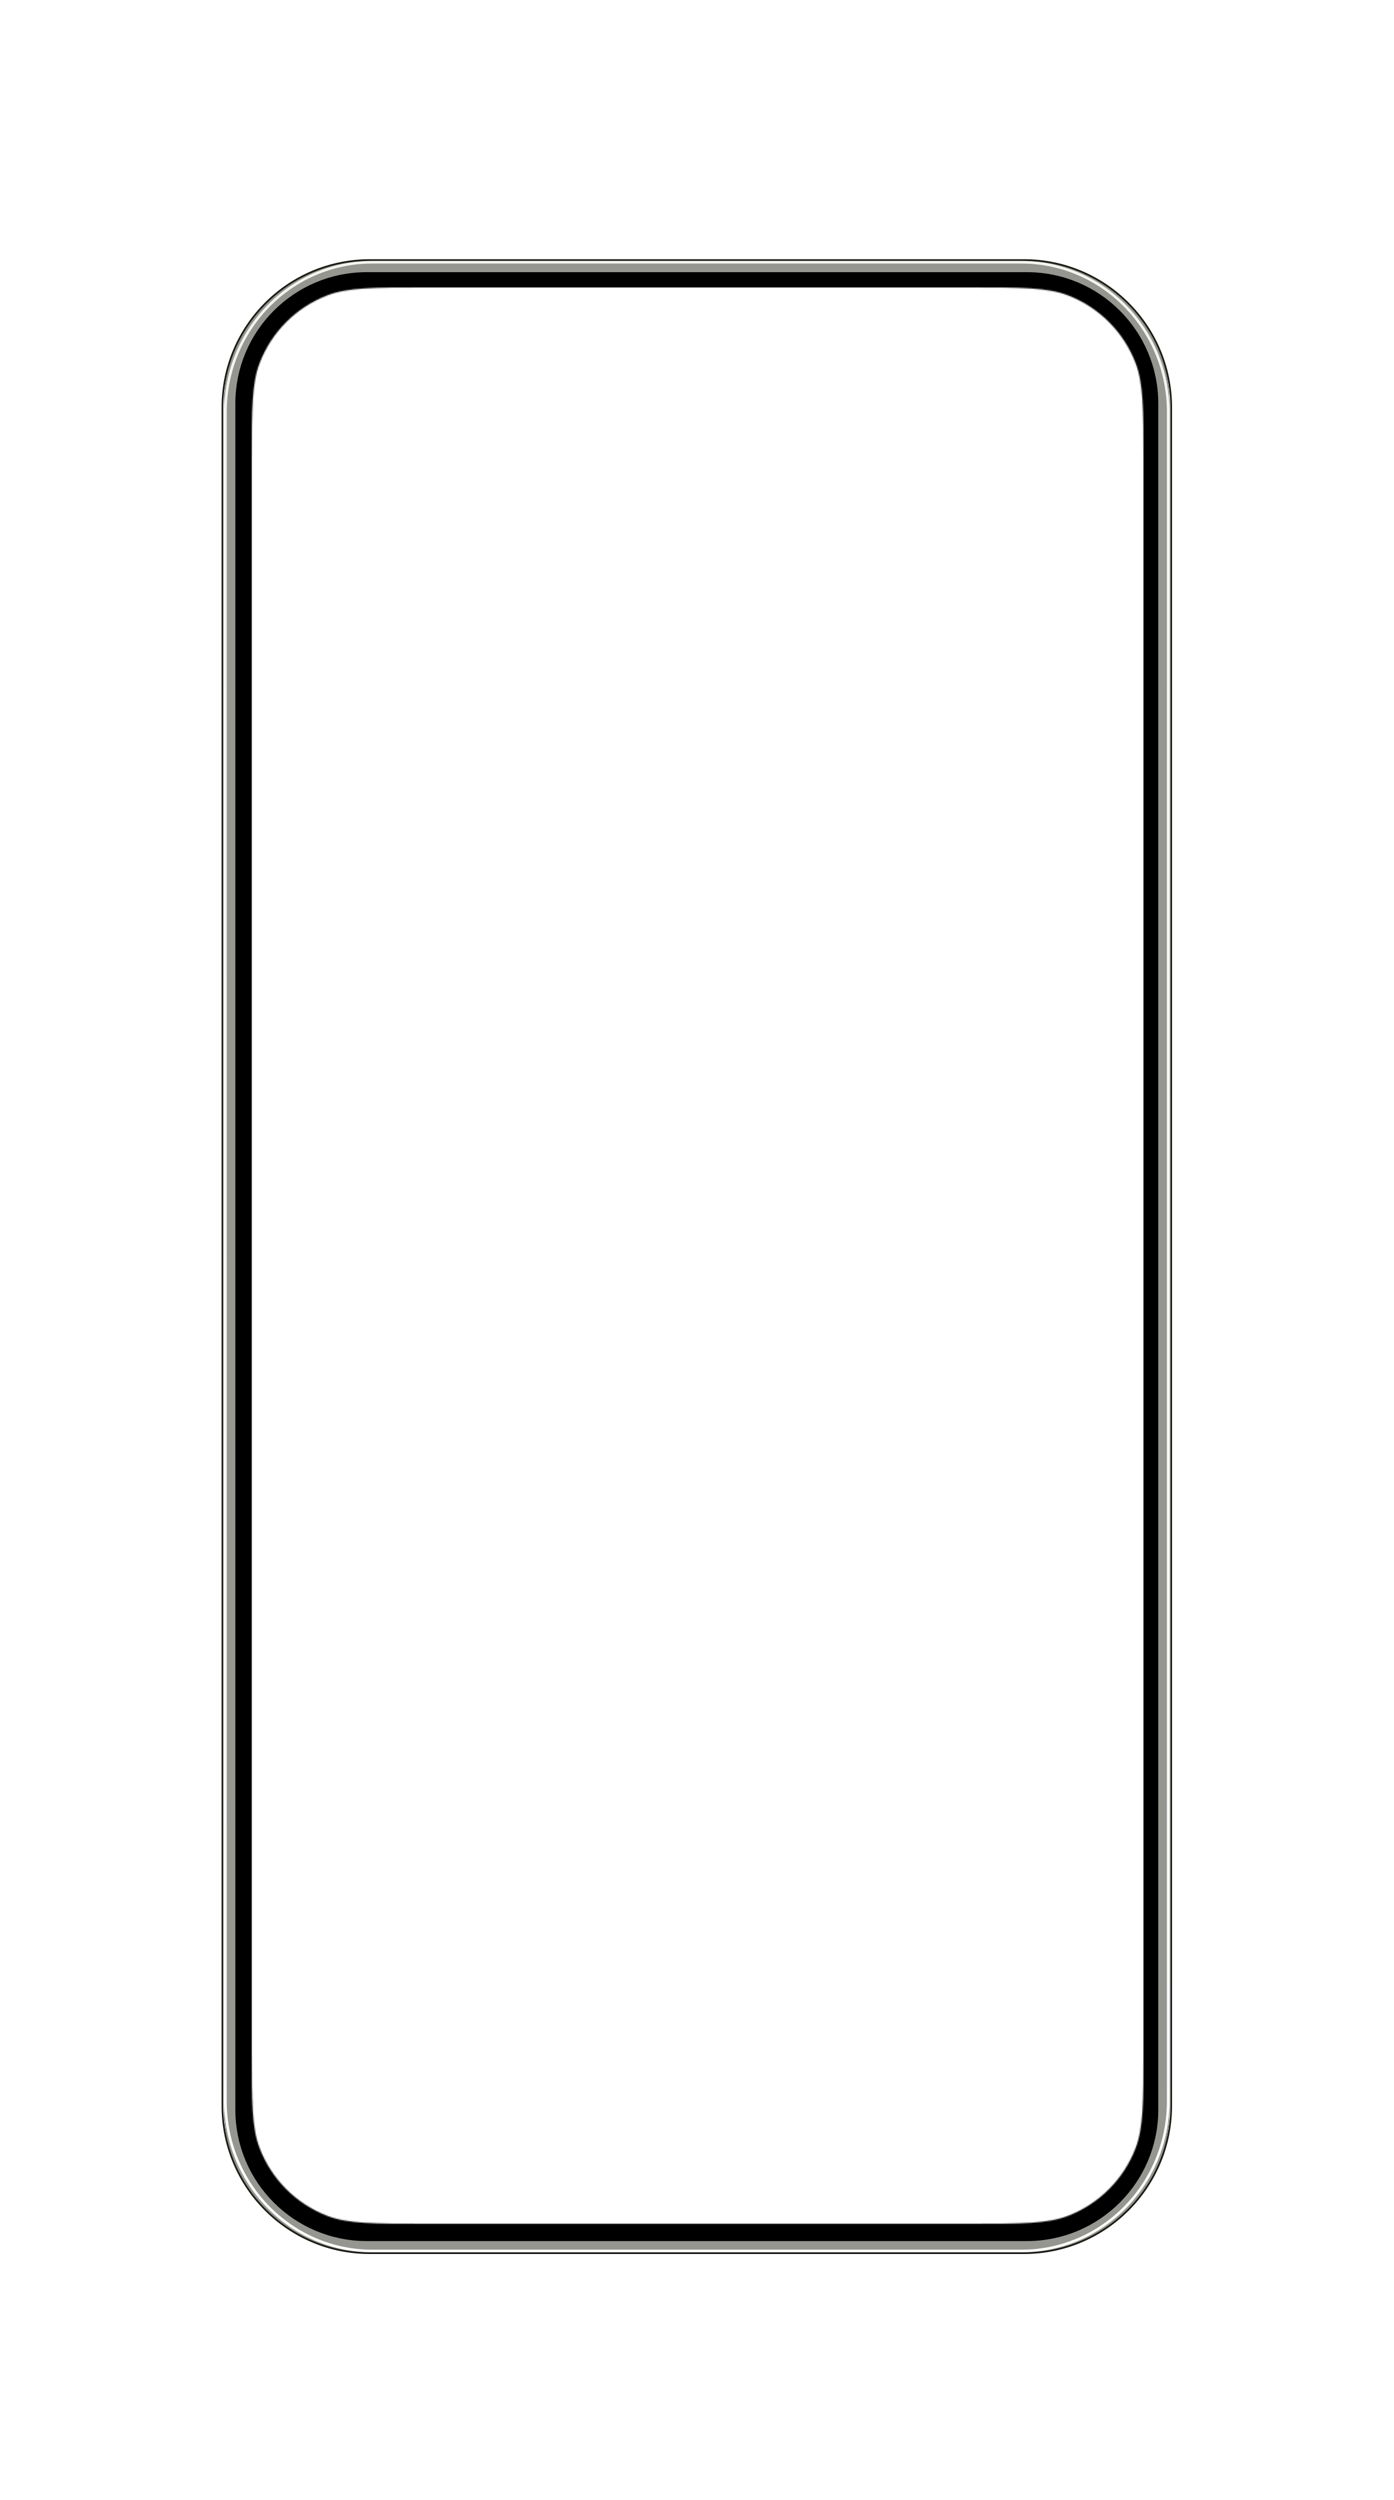
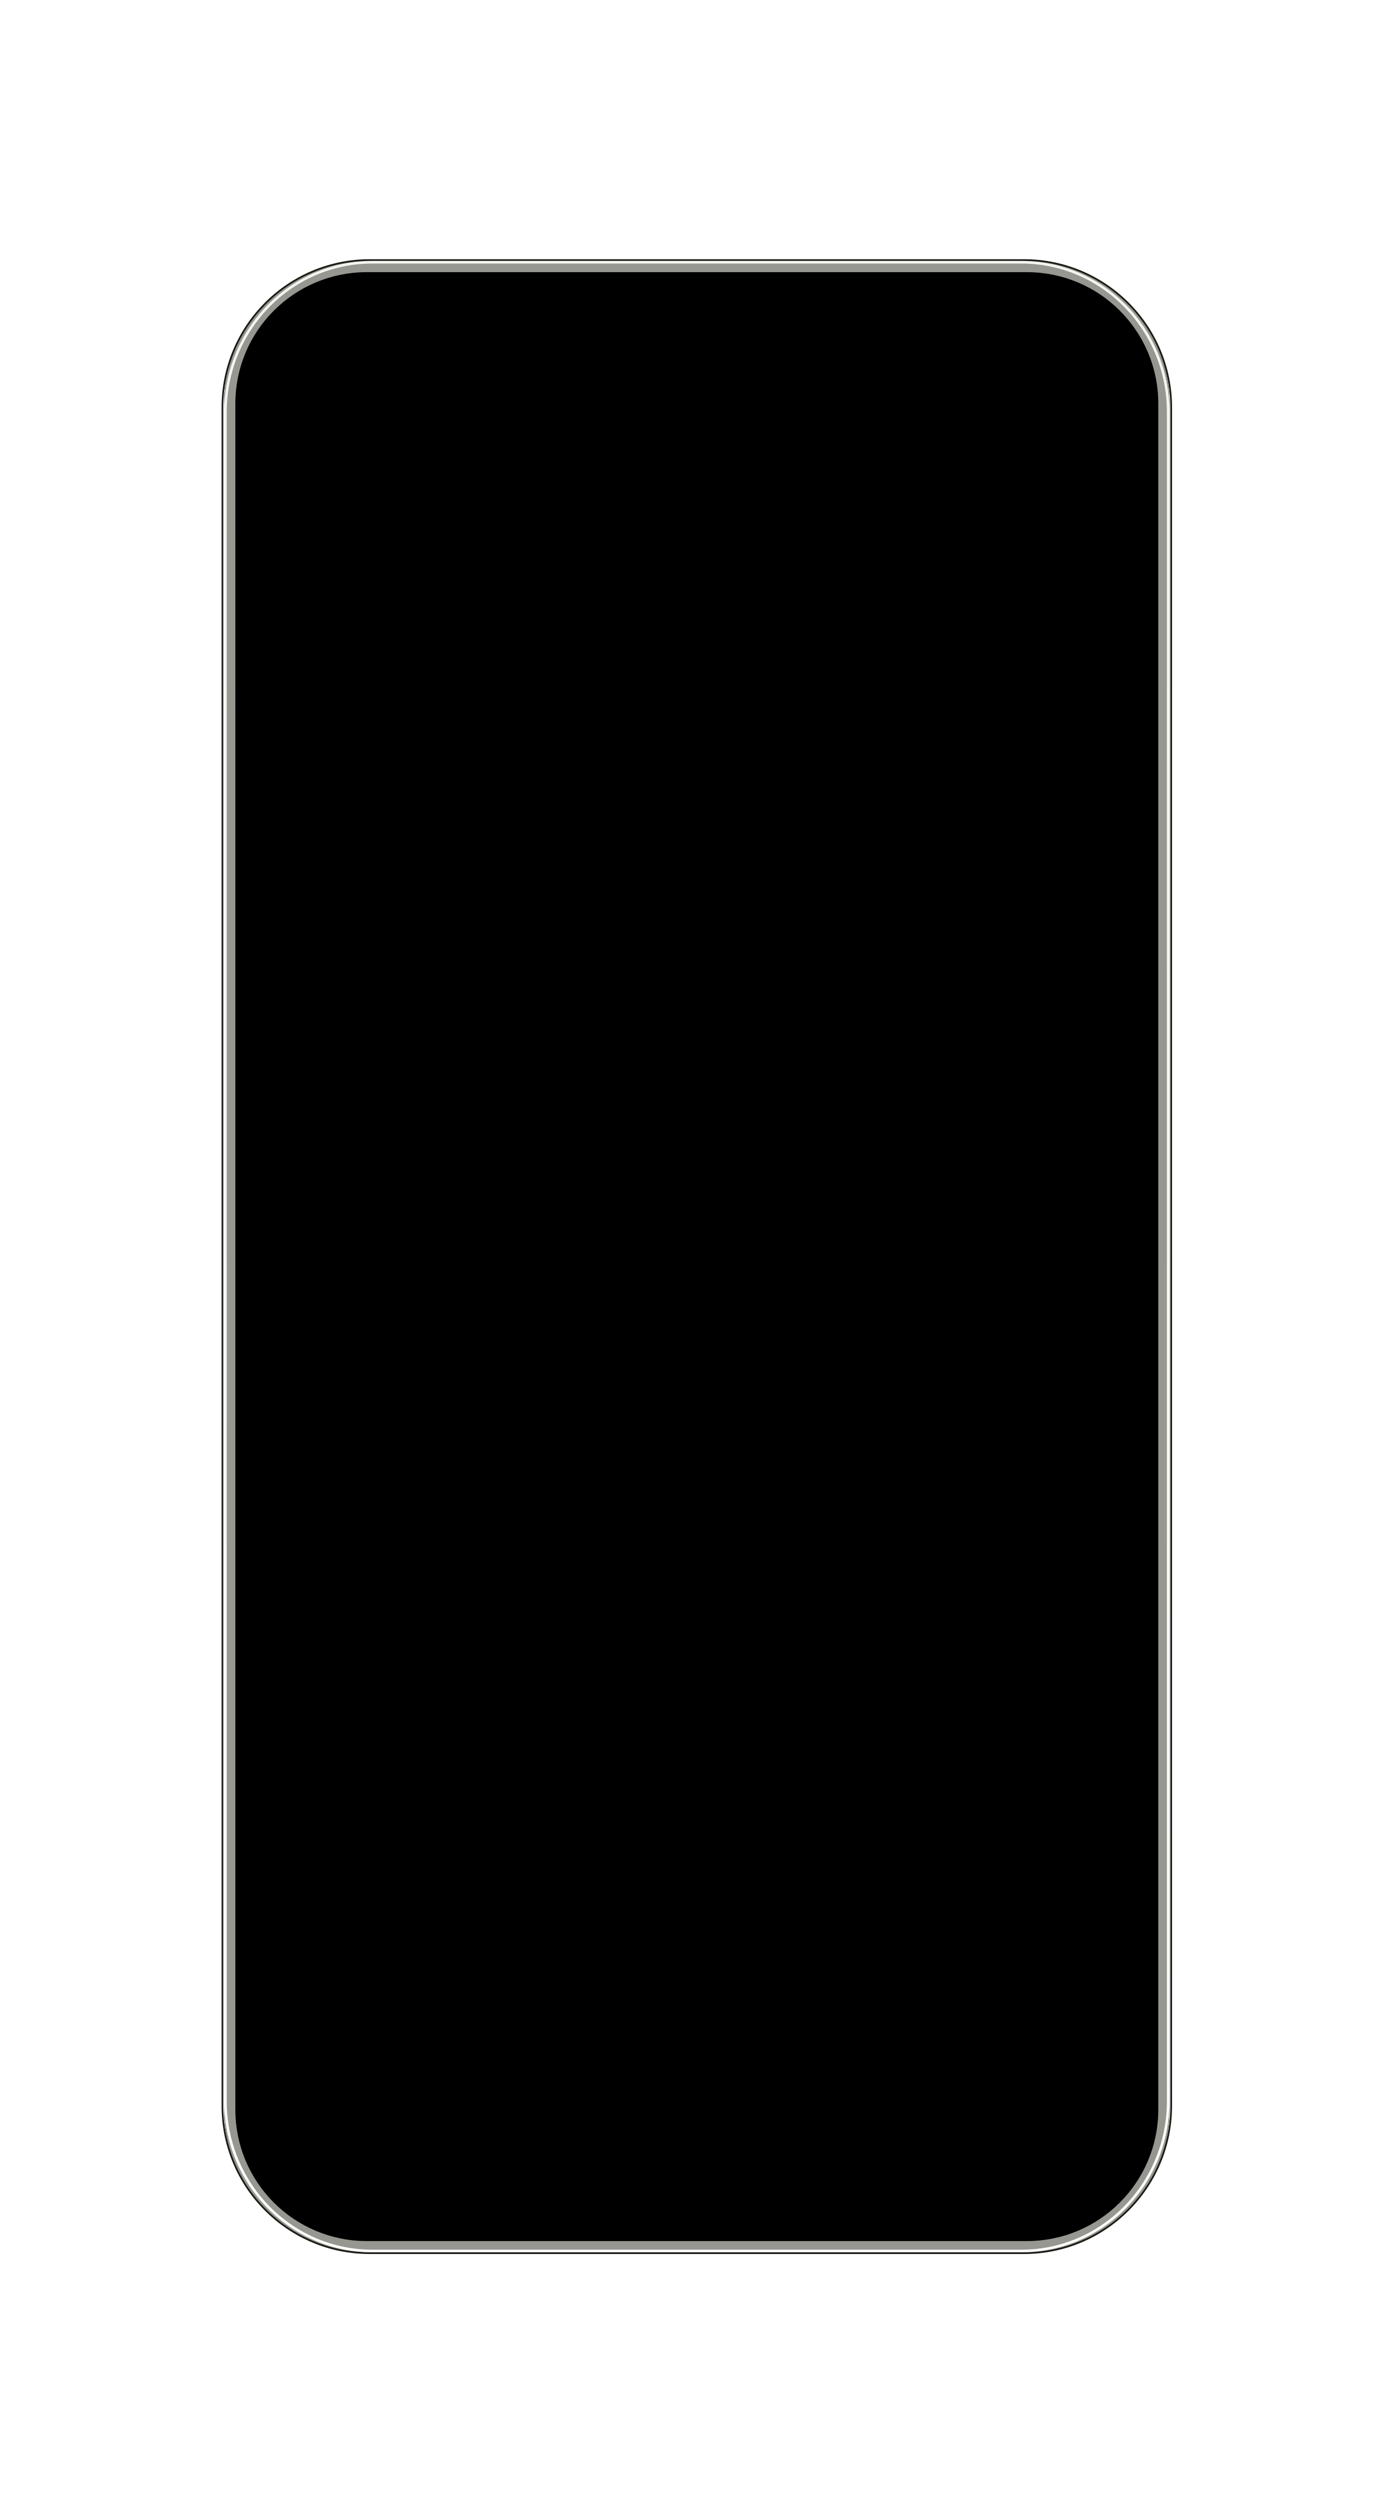
<svg xmlns="http://www.w3.org/2000/svg" width="1135" height="2035" viewBox="0 0 1135 2035" fill="none">
  <g filter="url(#filter0_dddd_123_604)">
    <g filter="url(#filter1_i_123_604)">
      <path d="M182.515 230.493C182.515 166.392 234.479 114.427 298.581 114.427H836.125C900.226 114.427 952.191 166.392 952.191 230.493V1619.14C952.191 1683.24 900.227 1735.2 836.125 1735.2H298.581C234.479 1735.2 182.515 1683.24 182.515 1619.14V230.493Z" fill="black" />
    </g>
    <g filter="url(#filter2_i_123_604)">
      <path fill-rule="evenodd" clip-rule="evenodd" d="M836.125 123.54H298.581C239.512 123.54 191.627 171.425 191.627 230.493V1619.14C191.627 1678.2 239.512 1726.09 298.581 1726.09H836.125C895.194 1726.09 943.078 1678.2 943.078 1619.14V230.493C943.078 171.425 895.194 123.54 836.125 123.54ZM298.581 114.427C234.479 114.427 182.515 166.392 182.515 230.493V1619.14C182.515 1683.24 234.479 1735.2 298.581 1735.2H836.125C900.227 1735.2 952.191 1683.24 952.191 1619.14V230.493C952.191 166.392 900.226 114.427 836.125 114.427H298.581Z" fill="#989892" />
    </g>
    <g filter="url(#filter3_i_123_604)">
-       <path d="M180.411 233.569C180.411 166.98 234.392 113 300.98 113H833.725C900.313 113 954.294 166.98 954.294 233.569V1616.06C954.294 1682.65 900.313 1736.63 833.725 1736.63H300.98C234.392 1736.63 180.411 1682.65 180.411 1616.06V233.569Z" fill="black" fill-opacity="0.01" />
-     </g>
+       </g>
    <g filter="url(#filter4_i_123_604)">
      <path fill-rule="evenodd" clip-rule="evenodd" d="M833.725 114.402H300.98C235.166 114.402 181.813 167.755 181.813 233.569V1616.06C181.813 1681.88 235.166 1735.23 300.98 1735.23H833.725C899.539 1735.23 952.892 1681.88 952.892 1616.06V233.569C952.892 167.755 899.539 114.402 833.725 114.402ZM300.98 113C234.392 113 180.411 166.98 180.411 233.569V1616.06C180.411 1682.65 234.392 1736.63 300.98 1736.63H833.725C900.313 1736.63 954.294 1682.65 954.294 1616.06V233.569C954.294 166.98 900.313 113 833.725 113H300.98Z" fill="#1B1C16" />
    </g>
    <g filter="url(#filter5_i_123_604)">
      <path d="M182.515 237.289C182.515 169.434 236.495 114.427 303.083 114.427H831.622C898.211 114.427 952.191 169.434 952.191 237.289V1612.34C952.191 1680.2 898.211 1735.2 831.622 1735.2H303.083C236.495 1735.2 182.515 1680.2 182.515 1612.34V237.289Z" fill="black" fill-opacity="0.01" />
    </g>
    <g filter="url(#filter6_i_123_604)">
      <path fill-rule="evenodd" clip-rule="evenodd" d="M303.083 116.53C237.694 116.53 184.618 170.558 184.618 237.289V1612.34C184.618 1679.07 237.694 1733.1 303.083 1733.1H831.622C897.012 1733.1 950.088 1679.07 950.088 1612.34V237.289C950.088 170.558 897.012 116.53 831.622 116.53H303.083ZM303.083 114.427C236.495 114.427 182.515 169.434 182.515 237.289V1612.34C182.515 1680.2 236.495 1735.2 303.083 1735.2H831.622C898.211 1735.2 952.191 1680.2 952.191 1612.34V237.289C952.191 169.434 898.211 114.427 831.622 114.427H303.083Z" fill="url(#paint0_linear_123_604)" />
    </g>
    <mask id="mask0_123_604" style="mask-type:alpha" maskUnits="userSpaceOnUse" x="205" y="136" width="726" height="1576">
-       <path d="M205 277.12C205 235.092 205 214.077 211.467 197.362C221.22 172.151 241.151 152.22 266.362 142.467C283.077 136 304.092 136 346.12 136H789.88C831.908 136 852.923 136 869.638 142.467C894.849 152.22 914.78 172.151 924.533 197.362C931 214.077 931 235.092 931 277.12V1570.88C931 1612.91 931 1633.92 924.533 1650.64C914.78 1675.85 894.849 1695.78 869.638 1705.53C852.923 1712 831.908 1712 789.88 1712H346.12C304.092 1712 283.077 1712 266.362 1705.53C241.151 1695.78 221.22 1675.85 211.467 1650.64C205 1633.92 205 1612.91 205 1570.88V277.12Z" fill="white" />
-     </mask>
+       </mask>
    <g mask="url(#mask0_123_604)">
      <path d="M190.339 134.166H943.469V1749.96H190.339V134.166Z" fill="white" />
    </g>
  </g>
  <defs>
    <filter id="filter0_dddd_123_604" x="-10.117" y="0.607" width="1154.23" height="2045.41" filterUnits="userSpaceOnUse" color-interpolation-filters="sRGB">
      <feFlood flood-opacity="0" result="BackgroundImageFix" />
      <feColorMatrix in="SourceAlpha" type="matrix" values="0 0 0 0 0 0 0 0 0 0 0 0 0 0 0 0 0 0 127 0" result="hardAlpha" />
      <feOffset dy="53.315" />
      <feGaussianBlur stdDeviation="26.657" />
      <feComposite in2="hardAlpha" operator="out" />
      <feColorMatrix type="matrix" values="0 0 0 0 0 0 0 0 0 0 0 0 0 0 0 0 0 0 0.25 0" />
      <feBlend mode="normal" in2="BackgroundImageFix" result="effect1_dropShadow_123_604" />
      <feColorMatrix in="SourceAlpha" type="matrix" values="0 0 0 0 0 0 0 0 0 0 0 0 0 0 0 0 0 0 127 0" result="hardAlpha" />
      <feOffset dy="118.157" />
      <feGaussianBlur stdDeviation="90.059" />
      <feComposite in2="hardAlpha" operator="out" />
      <feColorMatrix type="matrix" values="0 0 0 0 0 0 0 0 0 0 0 0 0 0 0 0 0 0 0.15 0" />
      <feBlend mode="normal" in2="effect1_dropShadow_123_604" result="effect2_dropShadow_123_604" />
      <feColorMatrix in="SourceAlpha" type="matrix" values="0 0 0 0 0 0 0 0 0 0 0 0 0 0 0 0 0 0 127 0" result="hardAlpha" />
      <feOffset dy="-54.756" />
      <feGaussianBlur stdDeviation="28.819" />
      <feComposite in2="hardAlpha" operator="out" />
      <feColorMatrix type="matrix" values="0 0 0 0 1 0 0 0 0 1 0 0 0 0 1 0 0 0 0.1 0" />
      <feBlend mode="normal" in2="effect2_dropShadow_123_604" result="effect3_dropShadow_123_604" />
      <feColorMatrix in="SourceAlpha" type="matrix" values="0 0 0 0 0 0 0 0 0 0 0 0 0 0 0 0 0 0 127 0" result="hardAlpha" />
      <feOffset dy="-18.732" />
      <feGaussianBlur stdDeviation="41.067" />
      <feComposite in2="hardAlpha" operator="out" />
      <feColorMatrix type="matrix" values="0 0 0 0 0 0 0 0 0 0 0 0 0 0 0 0 0 0 0.1 0" />
      <feBlend mode="normal" in2="effect3_dropShadow_123_604" result="effect4_dropShadow_123_604" />
      <feBlend mode="normal" in="SourceGraphic" in2="effect4_dropShadow_123_604" result="shape" />
    </filter>
    <filter id="filter1_i_123_604" x="182.515" y="114.427" width="769.676" height="1620.77" filterUnits="userSpaceOnUse" color-interpolation-filters="sRGB">
      <feFlood flood-opacity="0" result="BackgroundImageFix" />
      <feBlend mode="normal" in="SourceGraphic" in2="BackgroundImageFix" result="shape" />
      <feColorMatrix in="SourceAlpha" type="matrix" values="0 0 0 0 0 0 0 0 0 0 0 0 0 0 0 0 0 0 127 0" result="hardAlpha" />
      <feOffset />
      <feGaussianBlur stdDeviation="0.35" />
      <feComposite in2="hardAlpha" operator="arithmetic" k2="-1" k3="1" />
      <feColorMatrix type="matrix" values="0 0 0 0 0.247 0 0 0 0 0.247 0 0 0 0 0.247 0 0 0 1 0" />
      <feBlend mode="normal" in2="shape" result="effect1_innerShadow_123_604" />
    </filter>
    <filter id="filter2_i_123_604" x="182.515" y="114.427" width="769.676" height="1620.77" filterUnits="userSpaceOnUse" color-interpolation-filters="sRGB">
      <feFlood flood-opacity="0" result="BackgroundImageFix" />
      <feBlend mode="normal" in="SourceGraphic" in2="BackgroundImageFix" result="shape" />
      <feColorMatrix in="SourceAlpha" type="matrix" values="0 0 0 0 0 0 0 0 0 0 0 0 0 0 0 0 0 0 127 0" result="hardAlpha" />
      <feOffset />
      <feGaussianBlur stdDeviation="0.35" />
      <feComposite in2="hardAlpha" operator="arithmetic" k2="-1" k3="1" />
      <feColorMatrix type="matrix" values="0 0 0 0 0.247 0 0 0 0 0.247 0 0 0 0 0.247 0 0 0 1 0" />
      <feBlend mode="normal" in2="shape" result="effect1_innerShadow_123_604" />
    </filter>
    <filter id="filter3_i_123_604" x="180.411" y="113" width="773.882" height="1623.63" filterUnits="userSpaceOnUse" color-interpolation-filters="sRGB">
      <feFlood flood-opacity="0" result="BackgroundImageFix" />
      <feBlend mode="normal" in="SourceGraphic" in2="BackgroundImageFix" result="shape" />
      <feColorMatrix in="SourceAlpha" type="matrix" values="0 0 0 0 0 0 0 0 0 0 0 0 0 0 0 0 0 0 127 0" result="hardAlpha" />
      <feOffset />
      <feGaussianBlur stdDeviation="0.35" />
      <feComposite in2="hardAlpha" operator="arithmetic" k2="-1" k3="1" />
      <feColorMatrix type="matrix" values="0 0 0 0 0.467 0 0 0 0 0.475 0 0 0 0 0.42 0 0 0 1 0" />
      <feBlend mode="normal" in2="shape" result="effect1_innerShadow_123_604" />
    </filter>
    <filter id="filter4_i_123_604" x="180.411" y="113" width="773.882" height="1623.63" filterUnits="userSpaceOnUse" color-interpolation-filters="sRGB">
      <feFlood flood-opacity="0" result="BackgroundImageFix" />
      <feBlend mode="normal" in="SourceGraphic" in2="BackgroundImageFix" result="shape" />
      <feColorMatrix in="SourceAlpha" type="matrix" values="0 0 0 0 0 0 0 0 0 0 0 0 0 0 0 0 0 0 127 0" result="hardAlpha" />
      <feOffset />
      <feGaussianBlur stdDeviation="0.35" />
      <feComposite in2="hardAlpha" operator="arithmetic" k2="-1" k3="1" />
      <feColorMatrix type="matrix" values="0 0 0 0 0.467 0 0 0 0 0.475 0 0 0 0 0.42 0 0 0 1 0" />
      <feBlend mode="normal" in2="shape" result="effect1_innerShadow_123_604" />
    </filter>
    <filter id="filter5_i_123_604" x="182.515" y="114.427" width="769.676" height="1620.77" filterUnits="userSpaceOnUse" color-interpolation-filters="sRGB">
      <feFlood flood-opacity="0" result="BackgroundImageFix" />
      <feBlend mode="normal" in="SourceGraphic" in2="BackgroundImageFix" result="shape" />
      <feColorMatrix in="SourceAlpha" type="matrix" values="0 0 0 0 0 0 0 0 0 0 0 0 0 0 0 0 0 0 127 0" result="hardAlpha" />
      <feOffset />
      <feGaussianBlur stdDeviation="0.35" />
      <feComposite in2="hardAlpha" operator="arithmetic" k2="-1" k3="1" />
      <feColorMatrix type="matrix" values="0 0 0 0 0.686 0 0 0 0 0.69 0 0 0 0 0.671 0 0 0 1 0" />
      <feBlend mode="normal" in2="shape" result="effect1_innerShadow_123_604" />
    </filter>
    <filter id="filter6_i_123_604" x="182.515" y="114.427" width="769.676" height="1620.77" filterUnits="userSpaceOnUse" color-interpolation-filters="sRGB">
      <feFlood flood-opacity="0" result="BackgroundImageFix" />
      <feBlend mode="normal" in="SourceGraphic" in2="BackgroundImageFix" result="shape" />
      <feColorMatrix in="SourceAlpha" type="matrix" values="0 0 0 0 0 0 0 0 0 0 0 0 0 0 0 0 0 0 127 0" result="hardAlpha" />
      <feOffset />
      <feGaussianBlur stdDeviation="0.35" />
      <feComposite in2="hardAlpha" operator="arithmetic" k2="-1" k3="1" />
      <feColorMatrix type="matrix" values="0 0 0 0 0.686 0 0 0 0 0.69 0 0 0 0 0.671 0 0 0 1 0" />
      <feBlend mode="normal" in2="shape" result="effect1_innerShadow_123_604" />
    </filter>
    <linearGradient id="paint0_linear_123_604" x1="567.353" y1="114.427" x2="567.353" y2="1735.2" gradientUnits="userSpaceOnUse">
      <stop stop-color="#F4F5F0" />
      <stop offset="1" stop-color="#FBFBFB" />
    </linearGradient>
  </defs>
</svg>